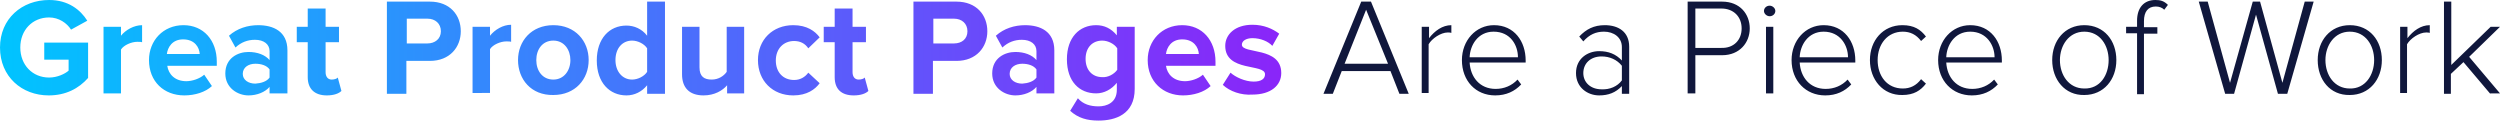
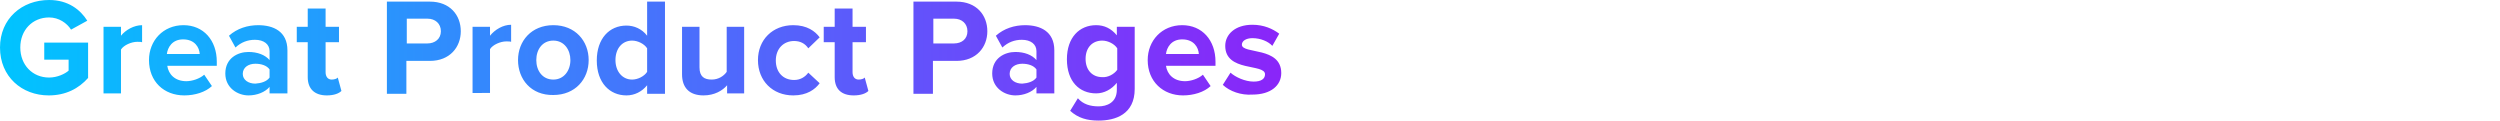
<svg xmlns="http://www.w3.org/2000/svg" version="1.1" x="0px" y="0px" width="615.8px" height="29.7px" viewBox="0 0 615.8 29.7" style="overflow:visible;enable-background:new 0 0 615.8 29.7;" xml:space="preserve">
  <style type="text/css">
	.st0{fill:url(#SVGID_1_);}
	.st1{fill:#10173C;}
	.st2{fill:url(#SVGID_2_);}
</style>
  <defs>
</defs>
  <linearGradient id="SVGID_1_" gradientUnits="userSpaceOnUse" x1="0" y1="14.856" x2="315.617" y2="14.856">
    <stop offset="0" style="stop-color:#00C4FF" />
    <stop offset="1" style="stop-color:#8A25F9" />
  </linearGradient>
  <path class="st0" d="M0,11.7C0,4.6,5.4,0,12.1,0c4.7,0,7.7,2.4,9.4,5.1l-4,2.2c-1-1.6-3-3-5.4-3C8,4.3,5,7.4,5,11.7  c0,4.3,3,7.4,7.1,7.4c2,0,3.9-0.9,4.8-1.7v-2.7h-6v-4.2h10.8v8.7c-2.3,2.6-5.5,4.3-9.7,4.3C5.4,23.5,0,18.9,0,11.7z M25.5,23.1V6.6  h4.3v2.2C30.9,7.4,33,6.2,35,6.2v4.2c-0.3-0.1-0.7-0.1-1.2-0.1c-1.4,0-3.3,0.8-4,1.9v10.8H25.5z M36.7,14.8c0-4.8,3.5-8.6,8.5-8.6  c4.9,0,8.2,3.7,8.2,9v1H41.2c0.3,2.1,1.9,3.8,4.7,3.8c1.4,0,3.3-0.6,4.4-1.6l1.9,2.8c-1.6,1.5-4.2,2.3-6.8,2.3  C40.4,23.5,36.7,20.1,36.7,14.8z M45.1,9.7c-2.7,0-3.8,2-4,3.6h8.1C49.1,11.7,48,9.7,45.1,9.7z M66.4,23.1v-1.7  c-1.1,1.3-3.1,2.1-5.2,2.1c-2.6,0-5.7-1.8-5.7-5.4c0-3.8,3.1-5.3,5.7-5.3c2.2,0,4.1,0.7,5.2,2v-2.2c0-1.7-1.4-2.8-3.6-2.8  c-1.8,0-3.4,0.6-4.8,1.9l-1.6-2.9c2-1.8,4.6-2.6,7.2-2.6c3.7,0,7.2,1.5,7.2,6.2v10.6H66.4z M66.4,19.1v-2c-0.7-1-2.1-1.4-3.5-1.4  c-1.7,0-3.1,0.9-3.1,2.5c0,1.5,1.4,2.4,3.1,2.4C64.3,20.5,65.7,20.1,66.4,19.1z M75.8,19v-8.6h-2.7V6.6h2.7V2.1h4.4v4.5h3.3v3.8  h-3.3v7.4c0,1,0.5,1.8,1.5,1.8c0.6,0,1.3-0.2,1.5-0.5l0.9,3.3c-0.6,0.6-1.8,1.1-3.6,1.1C77.5,23.5,75.8,21.9,75.8,19z M95.3,23.1  V0.4h10.6c4.9,0,7.6,3.3,7.6,7.3c0,3.9-2.7,7.3-7.6,7.3h-5.8v8.1H95.3z M108.6,7.7c0-1.9-1.4-3.1-3.3-3.1h-5.1v6.1h5.1  C107.1,10.7,108.6,9.6,108.6,7.7z M116.4,23.1V6.6h4.3v2.2c1.2-1.5,3.2-2.7,5.2-2.7v4.2c-0.3-0.1-0.7-0.1-1.2-0.1  c-1.4,0-3.3,0.8-4,1.9v10.8H116.4z M127.6,14.8c0-4.7,3.3-8.6,8.7-8.6c5.4,0,8.7,3.9,8.7,8.6c0,4.7-3.3,8.6-8.7,8.6  C130.8,23.5,127.6,19.5,127.6,14.8z M140.5,14.8c0-2.5-1.5-4.8-4.2-4.8c-2.7,0-4.2,2.2-4.2,4.8c0,2.6,1.5,4.8,4.2,4.8  C138.9,19.6,140.5,17.4,140.5,14.8z M159.4,23.1v-2.1c-1.3,1.6-3.1,2.5-5.1,2.5c-4.1,0-7.3-3.1-7.3-8.6c0-5.4,3.1-8.6,7.3-8.6  c1.9,0,3.8,0.8,5.1,2.5V0.4h4.4v22.7H159.4z M159.4,17.7v-5.8c-0.7-1.1-2.3-1.9-3.7-1.9c-2.4,0-4.1,1.9-4.1,4.8  c0,2.8,1.7,4.8,4.1,4.8C157.1,19.6,158.7,18.8,159.4,17.7z M179.1,23.1V21c-1.1,1.3-3.1,2.5-5.8,2.5c-3.6,0-5.3-2-5.3-5.2V6.6h4.3  v10c0,2.3,1.2,3,3,3c1.7,0,3-0.9,3.7-1.9V6.6h4.3v16.4H179.1z M186.7,14.8c0-5,3.6-8.6,8.7-8.6c3.4,0,5.4,1.5,6.5,3l-2.8,2.7  c-0.8-1.2-2-1.8-3.5-1.8c-2.6,0-4.5,1.9-4.5,4.8c0,2.9,1.8,4.8,4.5,4.8c1.5,0,2.7-0.7,3.5-1.8l2.8,2.6c-1.1,1.5-3.1,3-6.5,3  C190.3,23.5,186.7,19.9,186.7,14.8z M205.6,19v-8.6h-2.7V6.6h2.7V2.1h4.4v4.5h3.3v3.8h-3.3v7.4c0,1,0.5,1.8,1.5,1.8  c0.6,0,1.3-0.2,1.5-0.5l0.9,3.3c-0.6,0.6-1.8,1.1-3.6,1.1C207.2,23.5,205.6,21.9,205.6,19z M225,23.1V0.4h10.6  c4.9,0,7.6,3.3,7.6,7.3c0,3.9-2.7,7.3-7.6,7.3h-5.8v8.1H225z M238.3,7.7c0-1.9-1.4-3.1-3.3-3.1h-5.1v6.1h5.1  C236.9,10.7,238.3,9.6,238.3,7.7z M255.3,23.1v-1.7c-1.1,1.3-3.1,2.1-5.2,2.1c-2.6,0-5.7-1.8-5.7-5.4c0-3.8,3.1-5.3,5.7-5.3  c2.2,0,4.1,0.7,5.2,2v-2.2c0-1.7-1.4-2.8-3.6-2.8c-1.8,0-3.4,0.6-4.8,1.9l-1.6-2.9c2-1.8,4.6-2.6,7.2-2.6c3.7,0,7.2,1.5,7.2,6.2  v10.6H255.3z M255.3,19.1v-2c-0.7-1-2.1-1.4-3.5-1.4c-1.7,0-3.1,0.9-3.1,2.5c0,1.5,1.4,2.4,3.1,2.4  C253.2,20.5,254.6,20.1,255.3,19.1z M263.6,27.3l1.9-3.1c1.3,1.5,3.1,2,5.1,2s4.5-0.9,4.5-4.1v-1.7c-1.3,1.6-3.1,2.6-5.1,2.6  c-4.1,0-7.2-2.9-7.2-8.4c0-5.4,3.1-8.4,7.2-8.4c2,0,3.7,0.8,5.1,2.5V6.6h4.4v15.3c0,6.3-4.8,7.8-8.9,7.8  C267.8,29.7,265.6,29.1,263.6,27.3z M275.2,17.2v-5.3c-0.7-1.1-2.3-1.9-3.7-1.9c-2.4,0-4.1,1.7-4.1,4.5c0,2.8,1.7,4.5,4.1,4.5  C272.9,19.1,274.4,18.3,275.2,17.2z M282.7,14.8c0-4.8,3.5-8.6,8.5-8.6c4.9,0,8.2,3.7,8.2,9v1h-12.2c0.3,2.1,1.9,3.8,4.7,3.8  c1.4,0,3.3-0.6,4.4-1.6l1.9,2.8c-1.6,1.5-4.2,2.3-6.8,2.3C286.5,23.5,282.7,20.1,282.7,14.8z M291.2,9.7c-2.7,0-3.8,2-4,3.6h8.1  C295.2,11.7,294.1,9.7,291.2,9.7z M301.2,20.9l1.9-3c1.2,1.1,3.6,2.2,5.7,2.2c1.9,0,2.8-0.7,2.8-1.8c0-2.7-9.8-0.5-9.8-7  c0-2.8,2.4-5.2,6.7-5.2c2.8,0,5,1,6.6,2.2l-1.7,3c-1-1.1-2.9-1.9-4.9-1.9c-1.6,0-2.6,0.7-2.6,1.6c0,2.4,9.7,0.4,9.7,7  c0,3-2.5,5.3-7.1,5.3C305.7,23.5,302.9,22.5,301.2,20.9z" />
-   <path class="st1" d="M344.7,23.1l-2.2-5.6h-12l-2.2,5.6H326l9.3-22.7h2.4l9.3,22.7H344.7z M336.5,2.4l-5.3,13.3h10.7L336.5,2.4z   M350.2,23.1V6.6h1.8v2.8c1.4-1.8,3.3-3.2,5.5-3.2v1.9c-0.3-0.1-0.5-0.1-0.9-0.1c-1.7,0-3.9,1.5-4.7,2.9v12H350.2z M360.1,14.8  c0-4.8,3.4-8.6,7.9-8.6c5,0,7.8,4,7.8,8.7v0.5H362c0.2,3.6,2.5,6.5,6.4,6.5c2.1,0,4-0.8,5.4-2.3l0.9,1.2c-1.6,1.7-3.7,2.7-6.4,2.7  C363.5,23.5,360.1,19.9,360.1,14.8z M367.9,7.8c-3.9,0-5.8,3.4-5.9,6.3h11.9C373.9,11.2,372.1,7.8,367.9,7.8z M399.5,23.1v-1.9  c-1.5,1.6-3.3,2.3-5.6,2.3c-2.8,0-5.7-1.9-5.7-5.5c0-3.6,2.9-5.4,5.7-5.4c2.3,0,4.1,0.7,5.6,2.3v-3.3c0-2.4-2-3.8-4.4-3.8  c-2,0-3.6,0.7-5.1,2.4L389,9c1.7-1.8,3.6-2.8,6.3-2.8c3.3,0,6,1.6,6,5.3v11.6H399.5z M399.5,19.8v-3.6c-1.2-1.5-3-2.3-5-2.3  c-2.7,0-4.5,1.7-4.5,4.1c0,2.3,1.8,4,4.5,4C396.5,22.1,398.4,21.3,399.5,19.8z M415.7,23.1V0.4h8.5c4.4,0,6.8,3.1,6.8,6.6  s-2.5,6.6-6.8,6.6h-6.6v9.4H415.7z M429,7c0-2.9-2-4.9-5-4.9h-6.4v9.7h6.4C427,11.9,429,9.9,429,7z M434.5,2.7  c0-0.7,0.6-1.3,1.4-1.3c0.7,0,1.4,0.6,1.4,1.3S436.7,4,435.9,4C435.2,4,434.5,3.4,434.5,2.7z M435,23.1V6.6h1.8v16.4H435z   M441.3,14.8c0-4.8,3.4-8.6,7.9-8.6c5,0,7.8,4,7.8,8.7v0.5h-13.7c0.2,3.6,2.5,6.5,6.4,6.5c2.1,0,4-0.8,5.4-2.3l0.9,1.2  c-1.6,1.7-3.7,2.7-6.4,2.7C444.8,23.5,441.3,19.9,441.3,14.8z M449.2,7.8c-3.9,0-5.8,3.4-5.9,6.3h11.9  C455.2,11.2,453.3,7.8,449.2,7.8z M460.6,14.8c0-4.8,3.2-8.6,8-8.6c2.9,0,4.5,1.1,5.8,2.8l-1.2,1.1c-1.2-1.6-2.7-2.3-4.5-2.3  c-3.8,0-6.2,3.1-6.2,7c0,3.9,2.3,7,6.2,7c1.8,0,3.3-0.7,4.5-2.3l1.2,1.1c-1.3,1.7-3,2.8-5.8,2.8C463.8,23.5,460.6,19.6,460.6,14.8z   M477.4,14.8c0-4.8,3.4-8.6,7.9-8.6c5,0,7.8,4,7.8,8.7v0.5h-13.7c0.2,3.6,2.5,6.5,6.4,6.5c2.1,0,4-0.8,5.4-2.3l0.9,1.2  c-1.6,1.7-3.7,2.7-6.4,2.7C480.9,23.5,477.4,19.9,477.4,14.8z M485.3,7.8c-3.9,0-5.8,3.4-5.9,6.3h11.9  C491.3,11.2,489.4,7.8,485.3,7.8z M505.5,14.8c0-4.8,3.1-8.6,7.9-8.6c4.9,0,7.9,3.8,7.9,8.6c0,4.8-3.1,8.6-7.9,8.6  C508.6,23.5,505.5,19.6,505.5,14.8z M519.4,14.8c0-3.6-2.1-7-6-7c-3.8,0-6,3.4-6,7c0,3.7,2.2,7,6,7  C517.3,21.9,519.4,18.5,519.4,14.8z M526.4,23.1V8.2h-2.7V6.6h2.7V5.1c0-3.2,1.7-5.1,4.5-5.1c1.2,0,2.1,0.2,3.1,1.2l-0.9,1.2  c-0.5-0.5-1.2-0.8-2.1-0.8c-1.9,0-2.9,1.3-2.9,3.6v1.5h3.3v1.6h-3.3v14.9H526.4z M561.1,23.1l-5.4-19.5l-5.4,19.5h-2.2l-6.5-22.7  h2.2l5.5,20l5.6-20h1.8l5.5,20l5.5-20h2.2l-6.5,22.7H561.1z M570.9,14.8c0-4.8,3.1-8.6,7.9-8.6c4.9,0,7.9,3.8,7.9,8.6  c0,4.8-3.1,8.6-7.9,8.6C573.9,23.5,570.9,19.6,570.9,14.8z M584.8,14.8c0-3.6-2.1-7-6-7c-3.8,0-6,3.4-6,7c0,3.7,2.2,7,6,7  C582.6,21.9,584.8,18.5,584.8,14.8z M591.2,23.1V6.6h1.8v2.8c1.4-1.8,3.3-3.2,5.5-3.2v1.9c-0.3-0.1-0.5-0.1-0.9-0.1  c-1.7,0-3.9,1.5-4.7,2.9v12H591.2z M613.4,23.1l-6.6-7.8l-3.1,2.9v4.9H602V0.4h1.8V16l9.7-9.4h2.3l-7.6,7.4l7.6,9H613.4z" />
</svg>